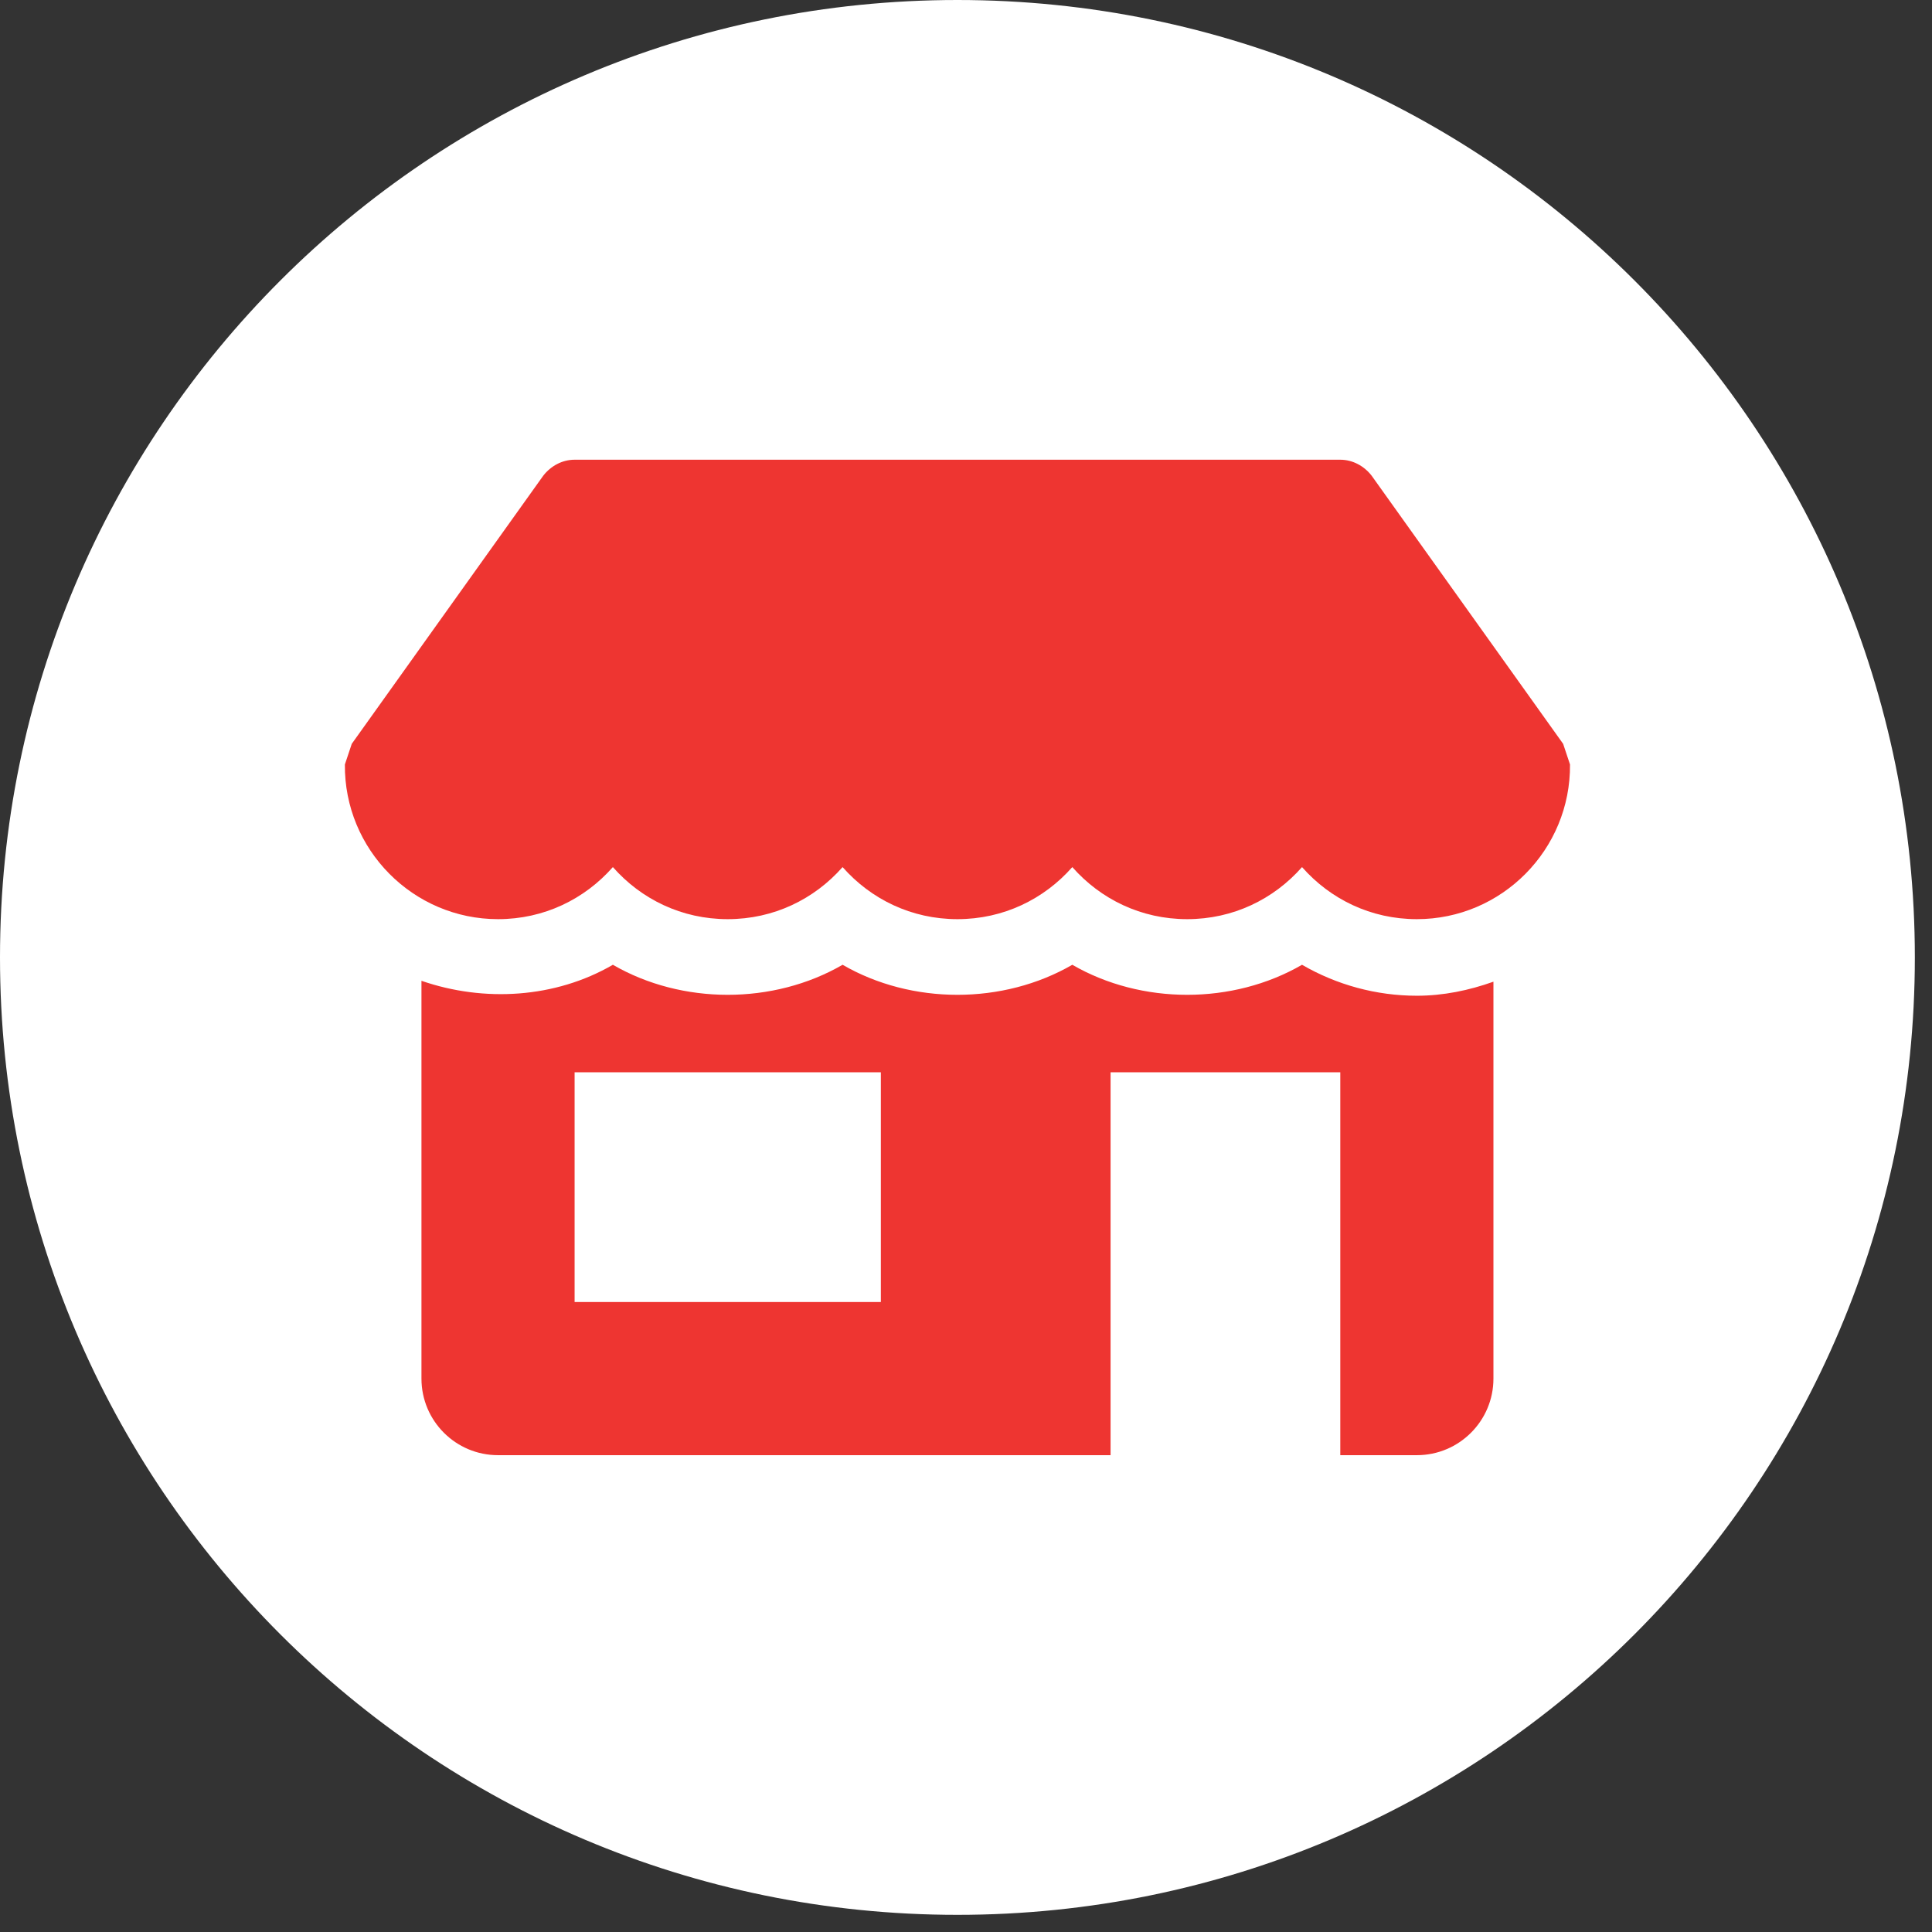
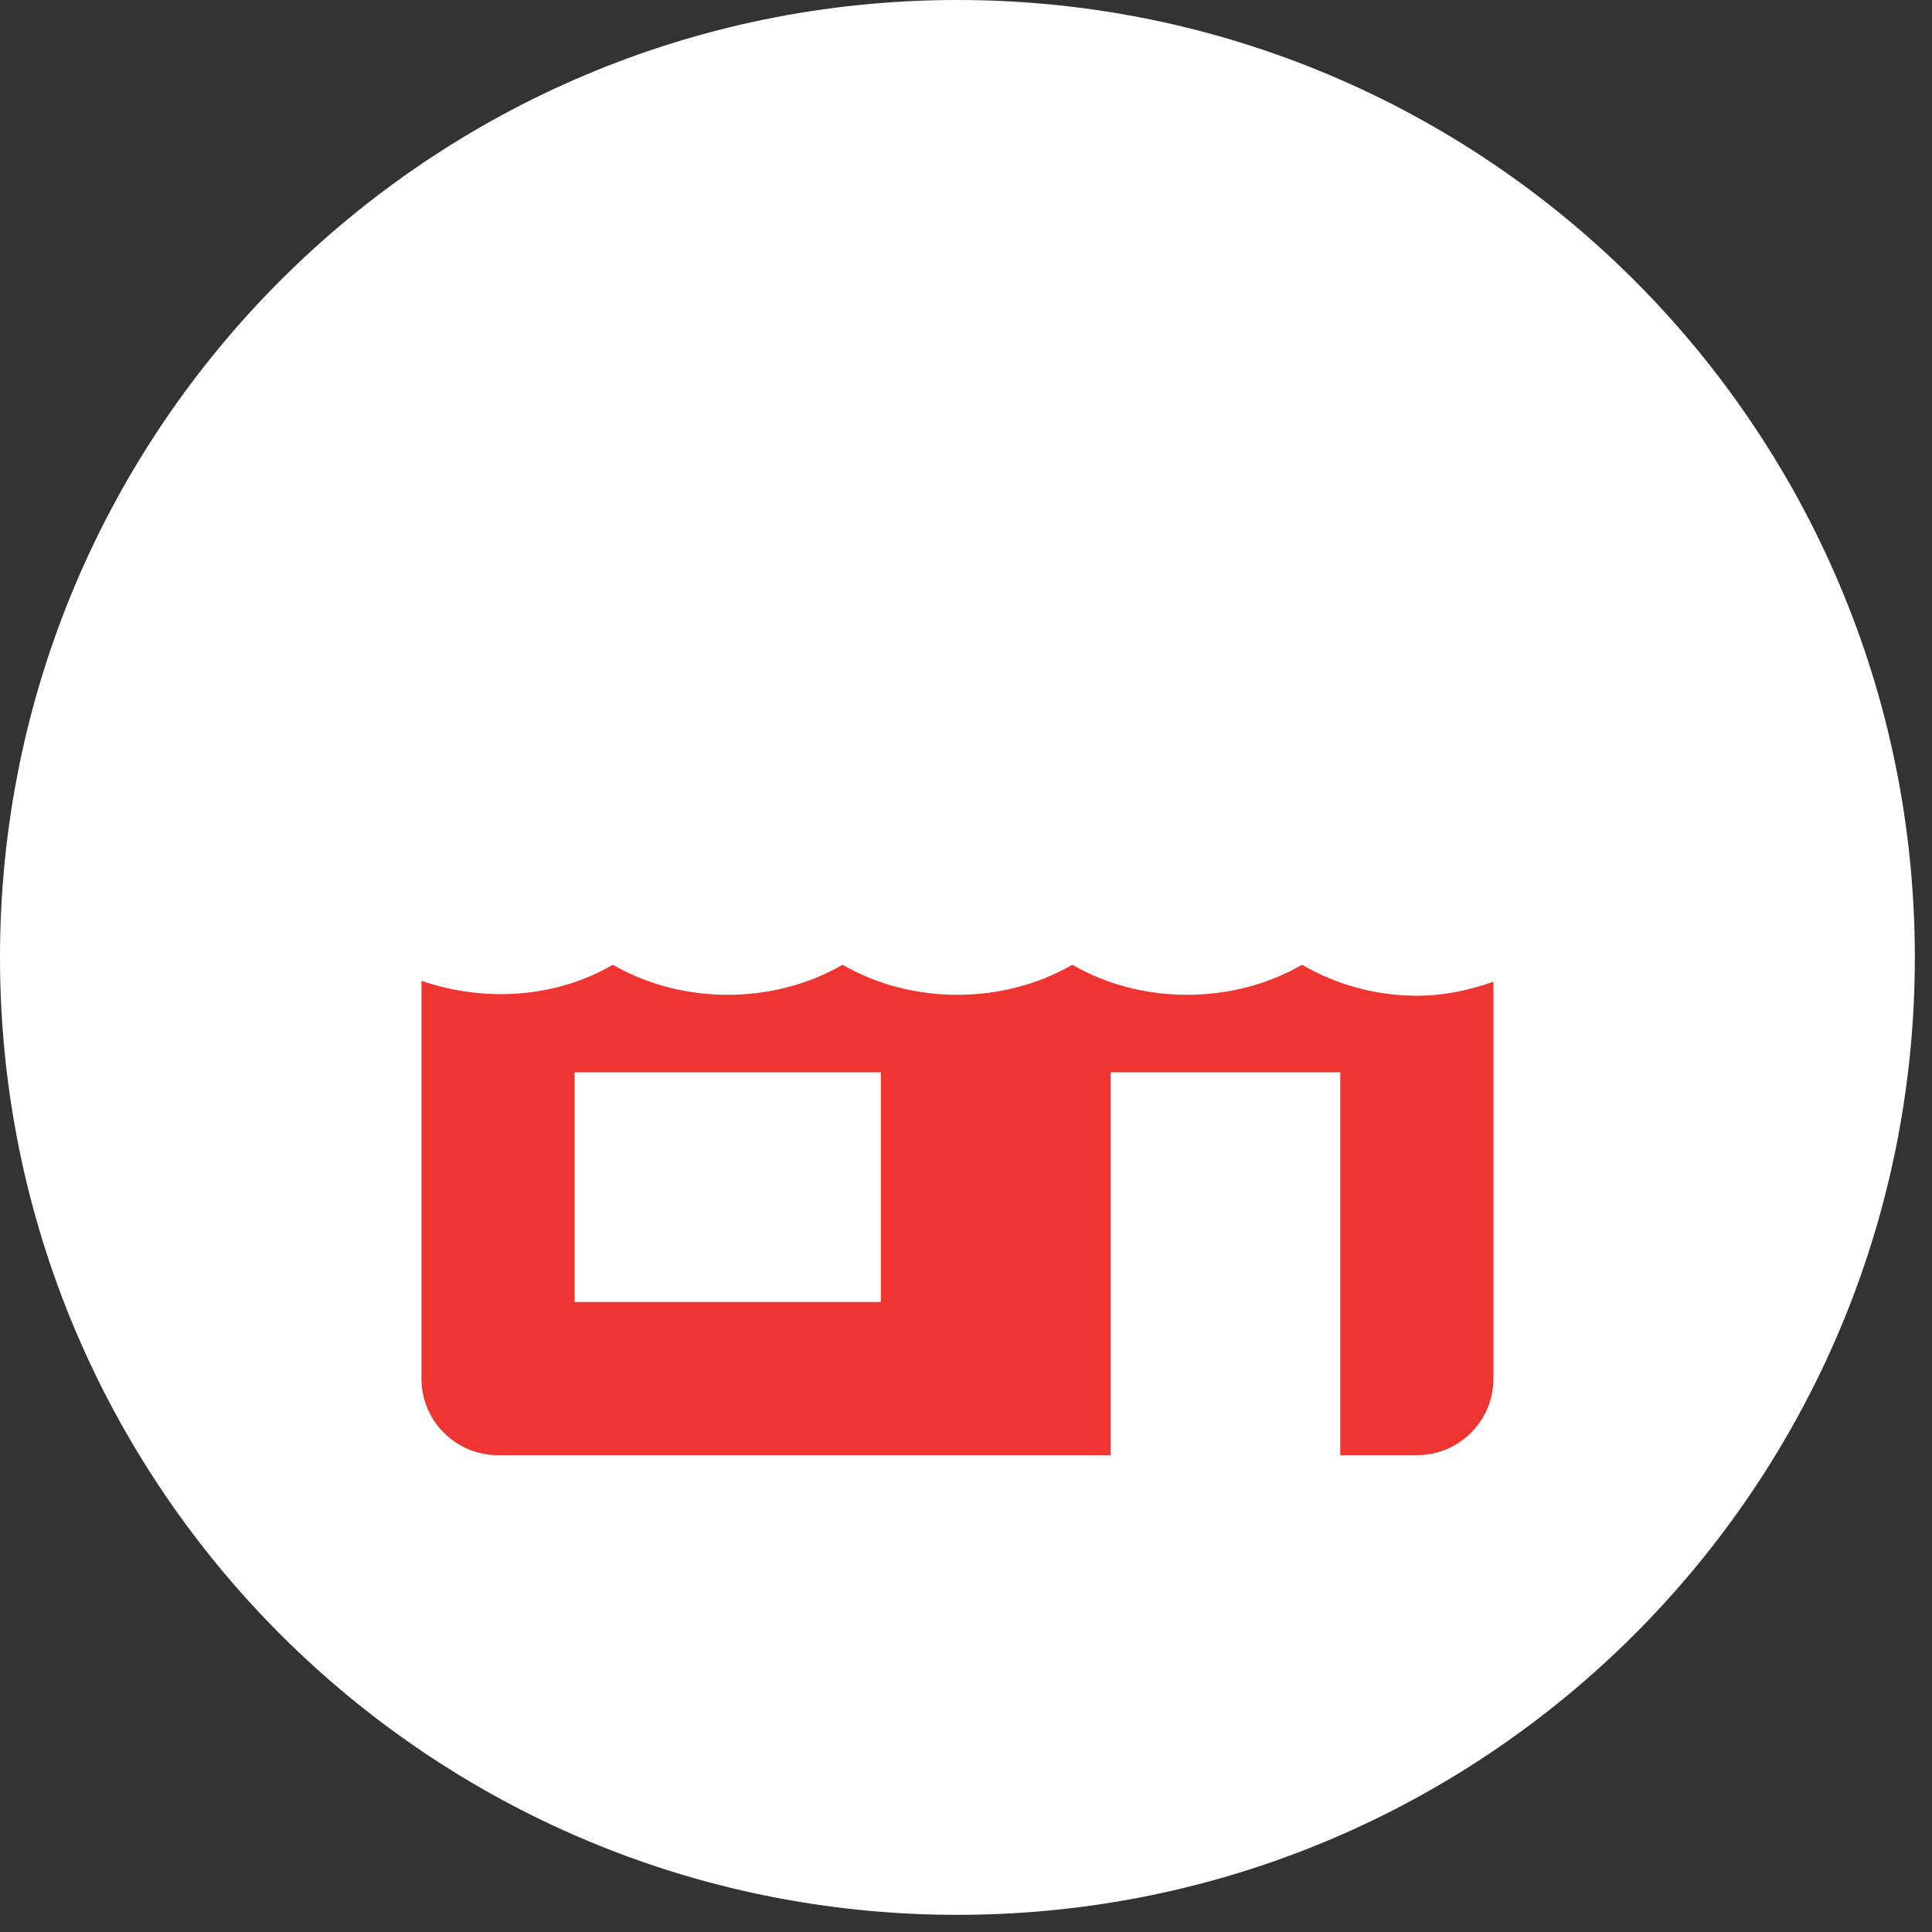
<svg xmlns="http://www.w3.org/2000/svg" width="41" height="41" viewBox="0 0 41 41" fill="none">
  <rect x="0" y="0" width="41" height="41" fill="#333333" stroke="none" />
  <path d="M40.636 20.318C40.636 31.54 31.54 40.636 20.318 40.636C9.097 40.636 0 31.54 0 20.318C0 9.097 9.097 0 20.318 0C31.54 0 40.636 9.097 40.636 20.318Z" fill="white" />
-   <path d="M33.172 15.785L29.11 10.097C28.947 9.886 28.703 9.756 28.443 9.756H12.194C11.934 9.756 11.69 9.886 11.527 10.097L7.465 15.785C7.416 15.931 7.367 16.077 7.319 16.223C7.302 18.027 8.765 19.506 10.569 19.506C11.543 19.506 12.405 19.083 13.006 18.401C13.607 19.083 14.468 19.506 15.443 19.506C16.418 19.506 17.28 19.083 17.881 18.401C18.482 19.083 19.343 19.506 20.318 19.506C21.293 19.506 22.155 19.083 22.756 18.401C23.357 19.083 24.218 19.506 25.193 19.506C26.168 19.506 27.03 19.083 27.631 18.401C28.232 19.083 29.093 19.506 30.068 19.506C31.872 19.506 33.334 18.027 33.318 16.223C33.27 16.077 33.221 15.931 33.172 15.785Z" fill="#EE3531" />
  <path d="M30.068 21.131C29.205 21.131 28.365 20.9 27.631 20.474C26.162 21.324 24.225 21.324 22.756 20.474C21.287 21.324 19.348 21.324 17.881 20.474C16.413 21.324 14.473 21.324 13.006 20.474C11.786 21.183 10.274 21.274 8.944 20.814V29.256C8.944 30.153 9.671 30.881 10.569 30.881H23.568V22.756H28.443V30.881H30.068C30.965 30.881 31.693 30.153 31.693 29.256V20.833C31.177 21.017 30.632 21.131 30.068 21.131ZM18.693 27.631H12.194V22.756H18.693V27.631Z" fill="#EE3531" />
</svg>